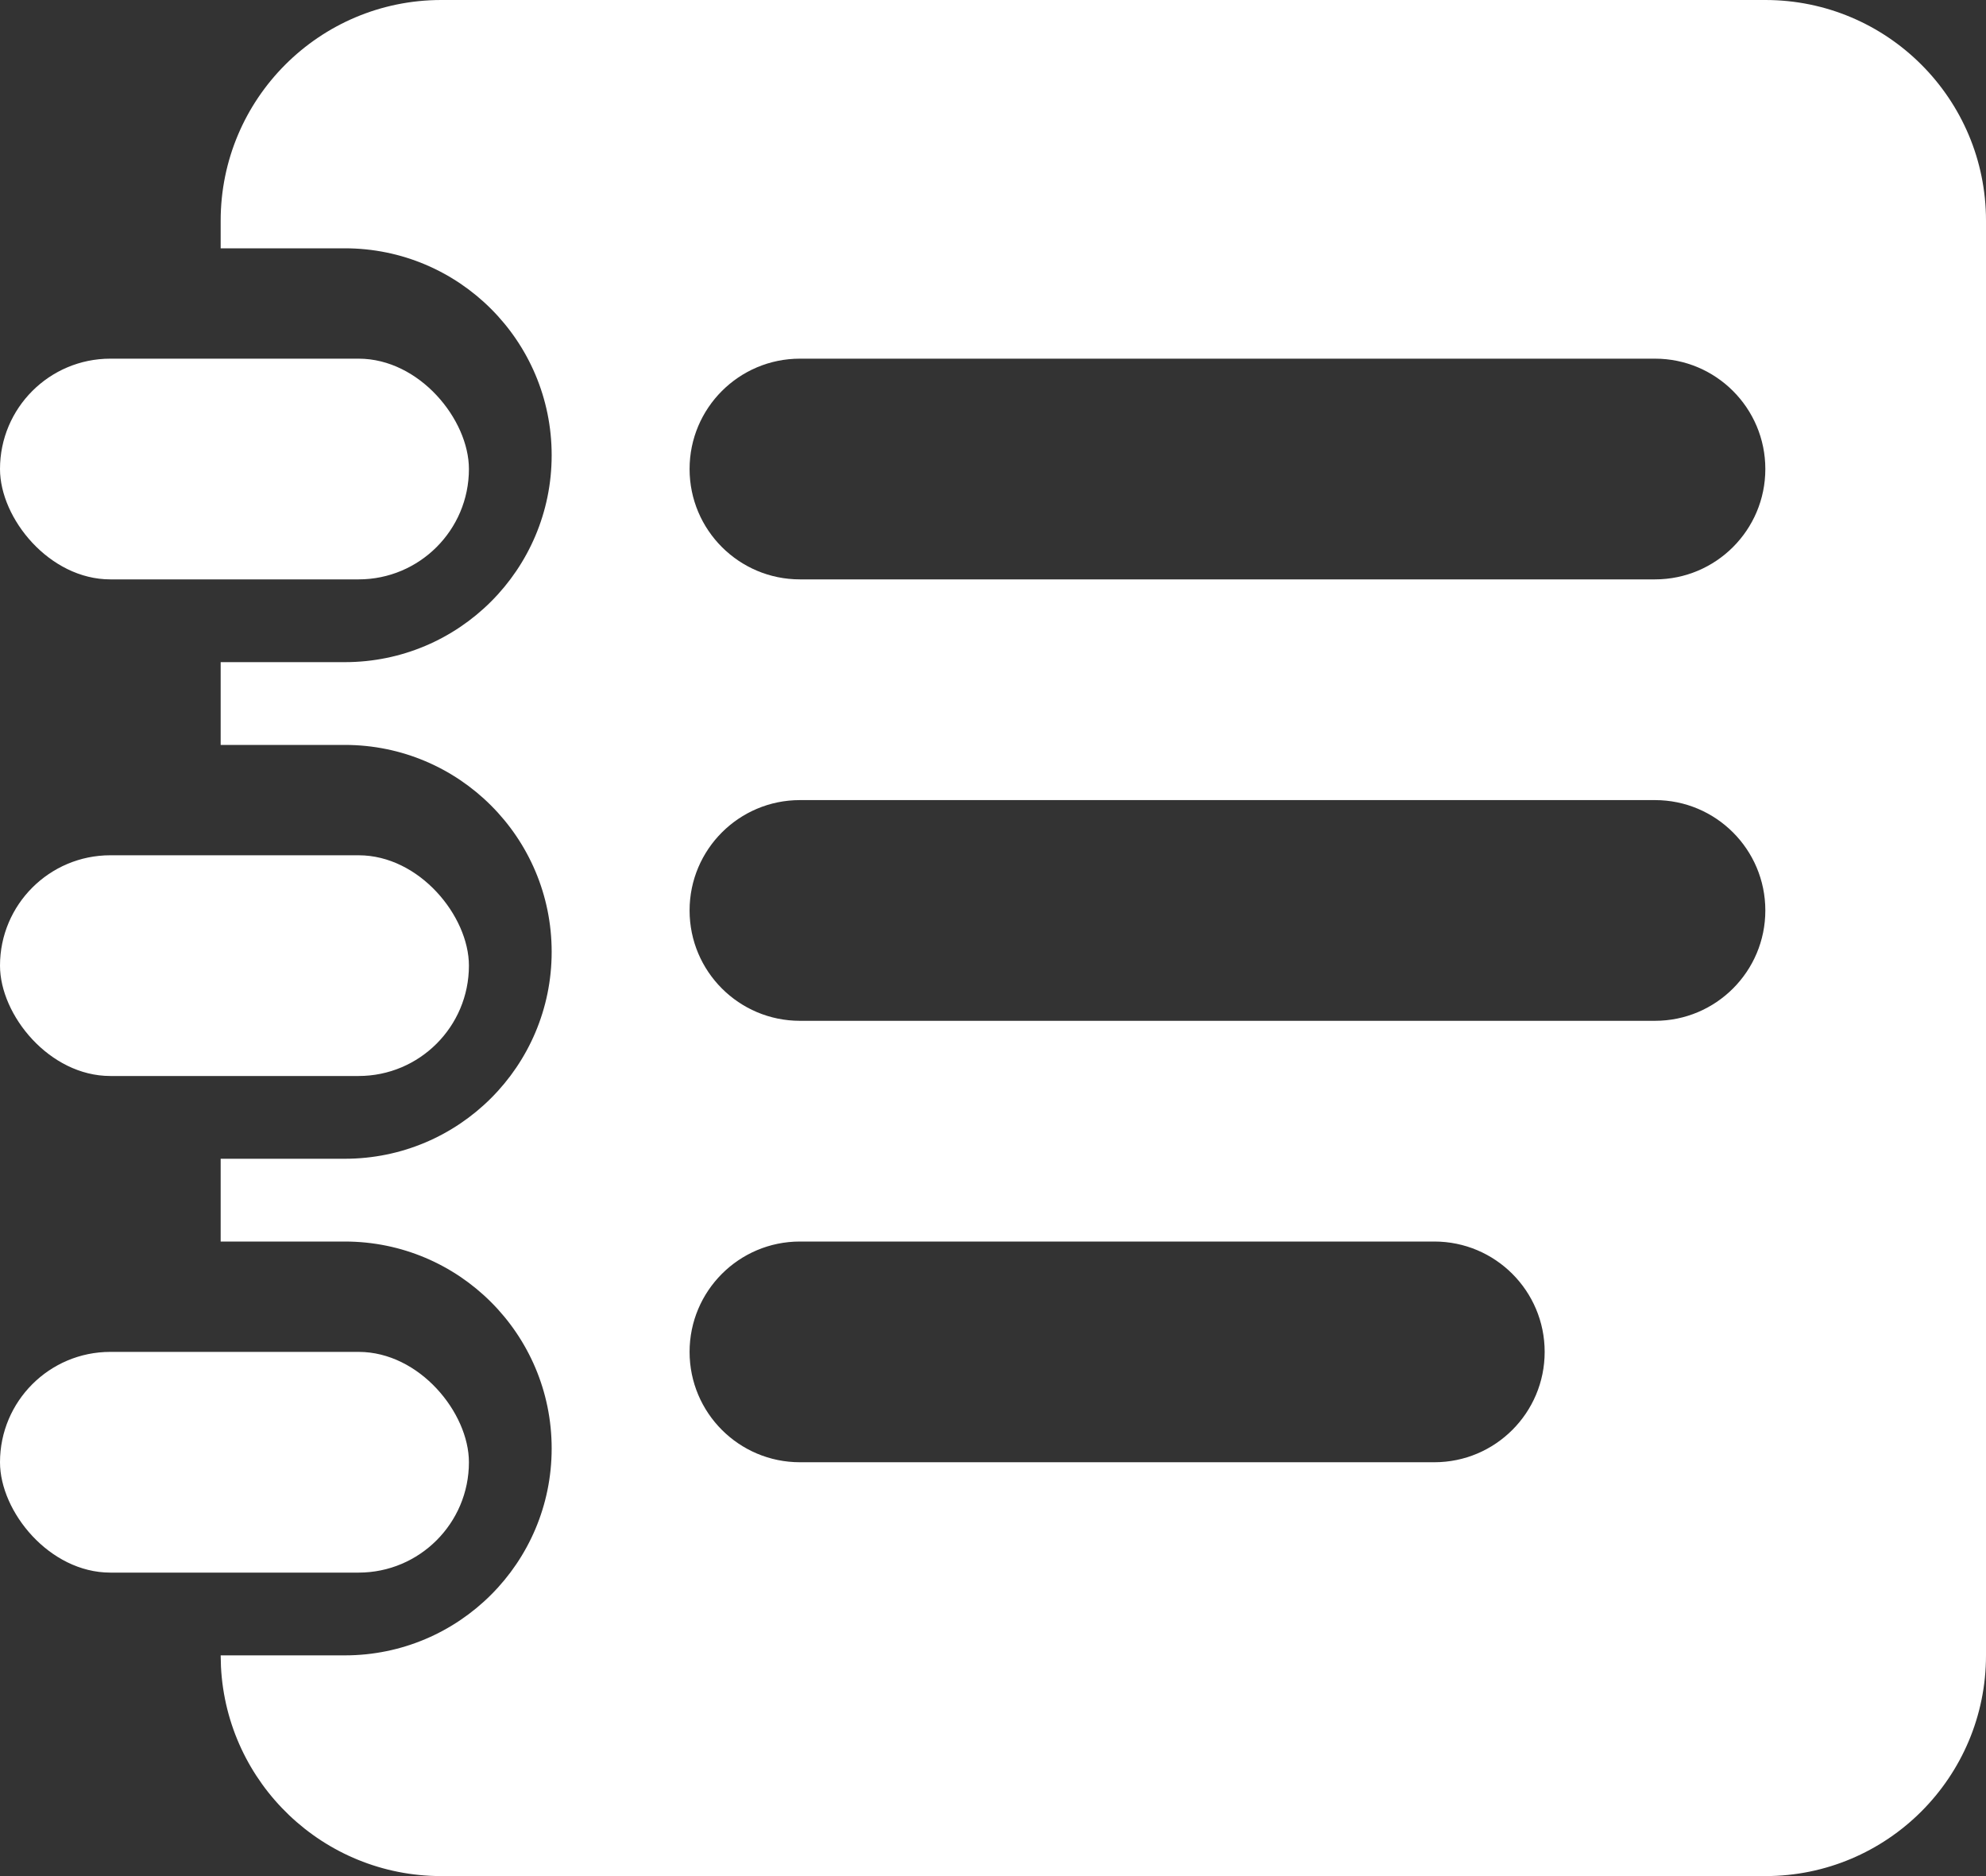
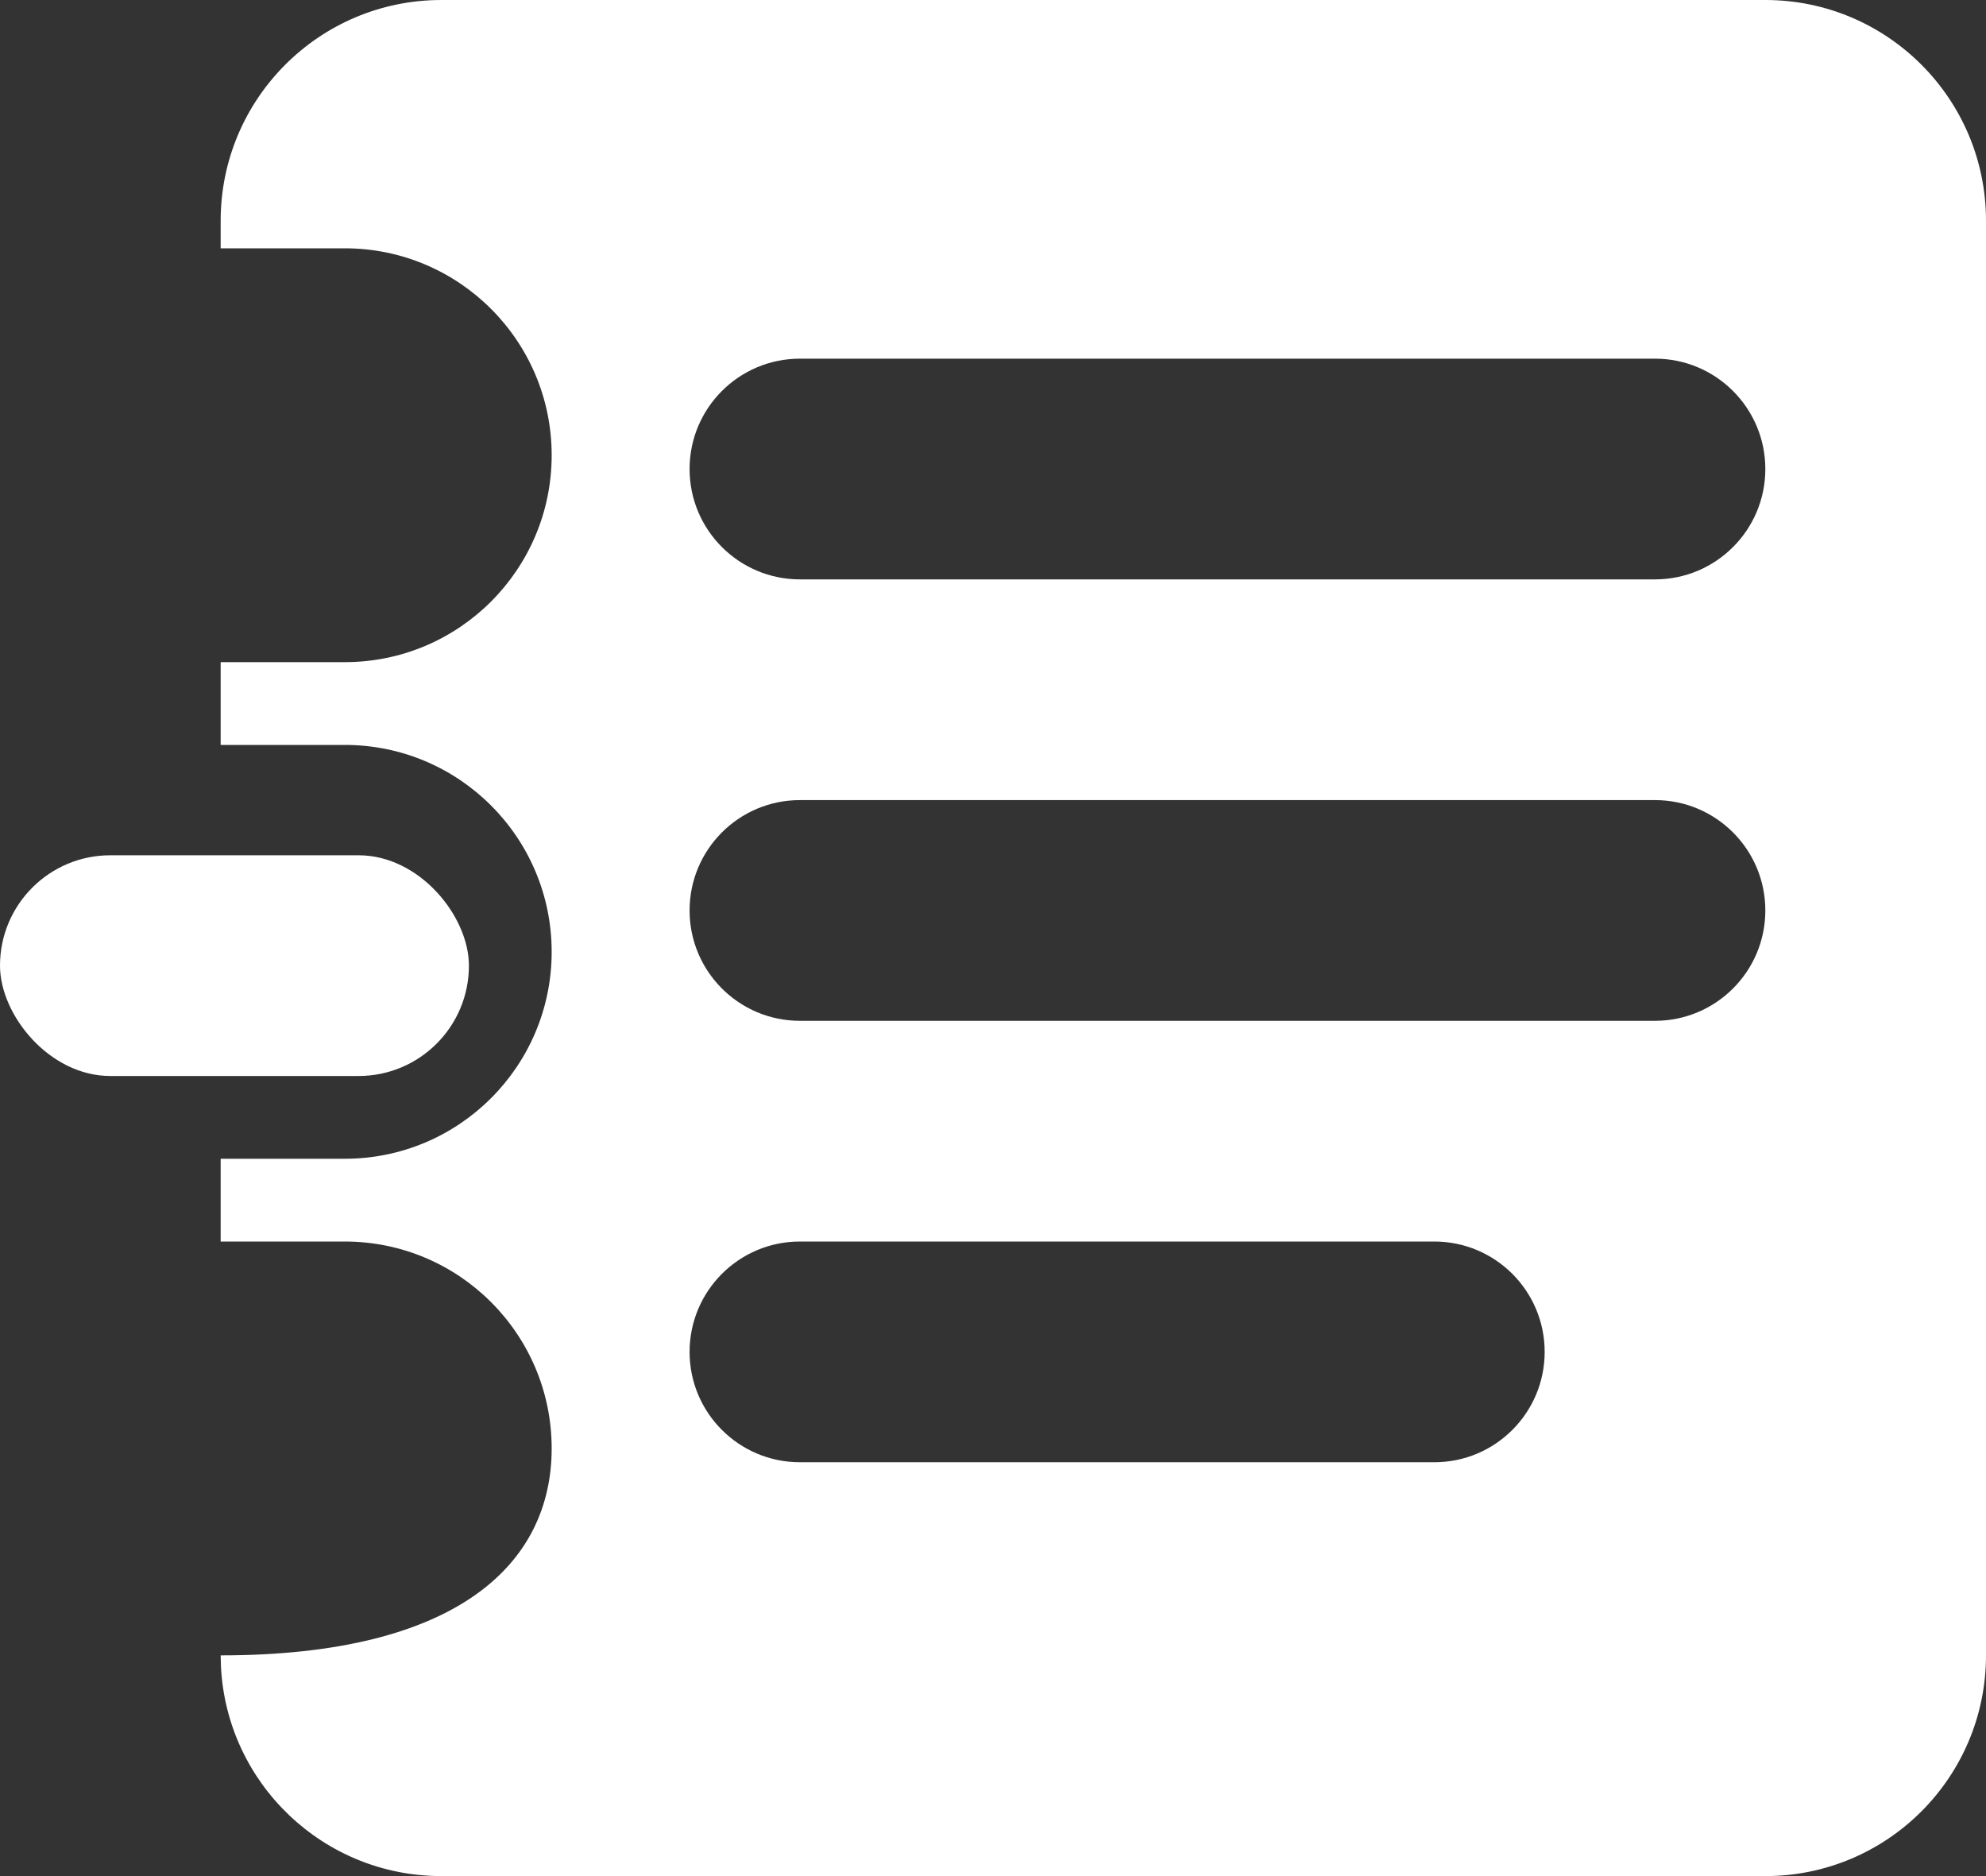
<svg xmlns="http://www.w3.org/2000/svg" width="72" height="68" viewBox="0 0 72 68" fill="none">
  <rect x="0" y="0" width="72" height="68" fill="#333333" stroke="none" />
-   <path d="M64 0C68.418 0 72 3.582 72 8V60C72 64.418 68.418 68 64 68H16C11.72 68 8.225 64.639 8.011 60.412L8 60H12.5C16.642 60 20 56.642 20 52.5C20 48.358 16.642 45 12.5 45H8V42H12.5C16.642 42 20 38.642 20 34.5C20 30.358 16.642 27 12.5 27H8V24H12.5C16.642 24 20 20.642 20 16.5C20 12.358 16.642 9 12.5 9H8V8C8 3.582 11.582 0 16 0H64ZM29 45C26.791 45 25 46.791 25 49C25 51.209 26.791 53 29 53H52C54.209 53 56 51.209 56 49C56 46.791 54.209 45 52 45H29ZM29 29C26.791 29 25 30.791 25 33C25 35.209 26.791 37 29 37H60C62.209 37 64 35.209 64 33C64 30.791 62.209 29 60 29H29ZM29 13C26.791 13 25 14.791 25 17C25 19.209 26.791 21 29 21H60C62.209 21 64 19.209 64 17C64 14.791 62.209 13 60 13H29Z" fill="white" />
-   <rect y="13" width="17" height="8" rx="4" fill="white" />
+   <path d="M64 0C68.418 0 72 3.582 72 8V60C72 64.418 68.418 68 64 68H16C11.72 68 8.225 64.639 8.011 60.412L8 60C16.642 60 20 56.642 20 52.5C20 48.358 16.642 45 12.5 45H8V42H12.5C16.642 42 20 38.642 20 34.5C20 30.358 16.642 27 12.5 27H8V24H12.5C16.642 24 20 20.642 20 16.5C20 12.358 16.642 9 12.5 9H8V8C8 3.582 11.582 0 16 0H64ZM29 45C26.791 45 25 46.791 25 49C25 51.209 26.791 53 29 53H52C54.209 53 56 51.209 56 49C56 46.791 54.209 45 52 45H29ZM29 29C26.791 29 25 30.791 25 33C25 35.209 26.791 37 29 37H60C62.209 37 64 35.209 64 33C64 30.791 62.209 29 60 29H29ZM29 13C26.791 13 25 14.791 25 17C25 19.209 26.791 21 29 21H60C62.209 21 64 19.209 64 17C64 14.791 62.209 13 60 13H29Z" fill="white" />
  <rect y="31" width="17" height="8" rx="4" fill="white" />
-   <rect y="49" width="17" height="8" rx="4" fill="white" />
</svg>